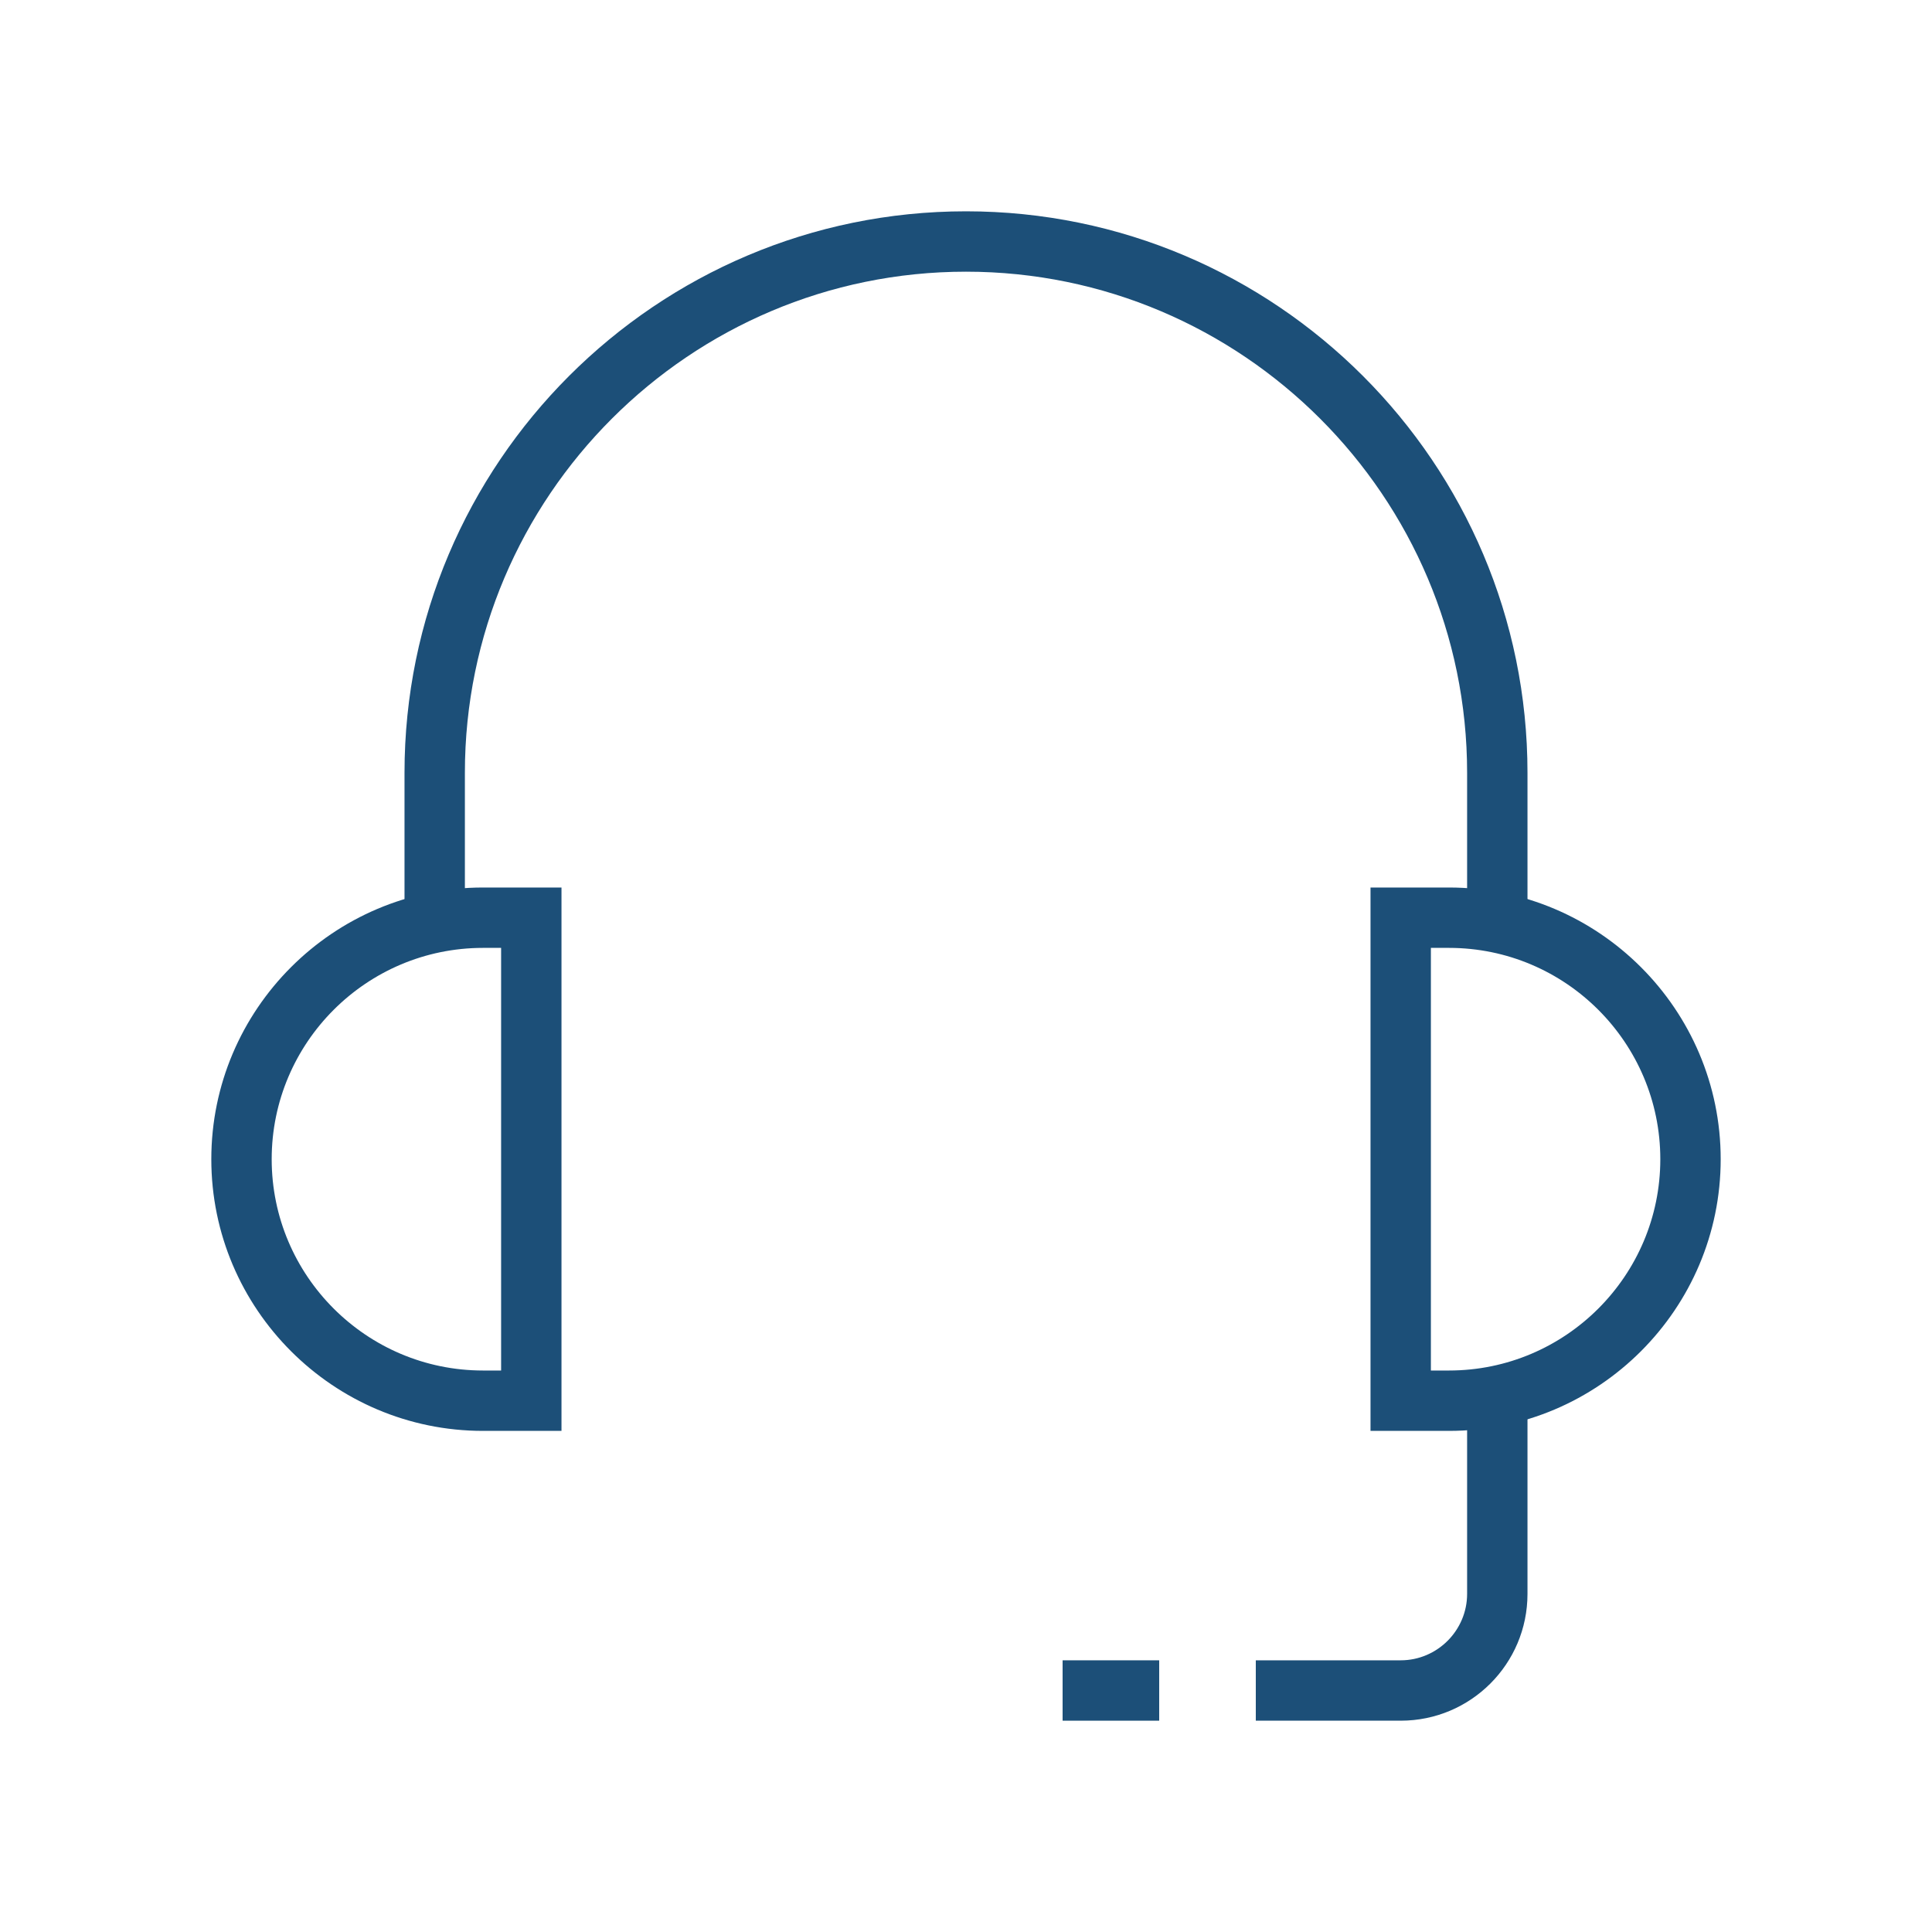
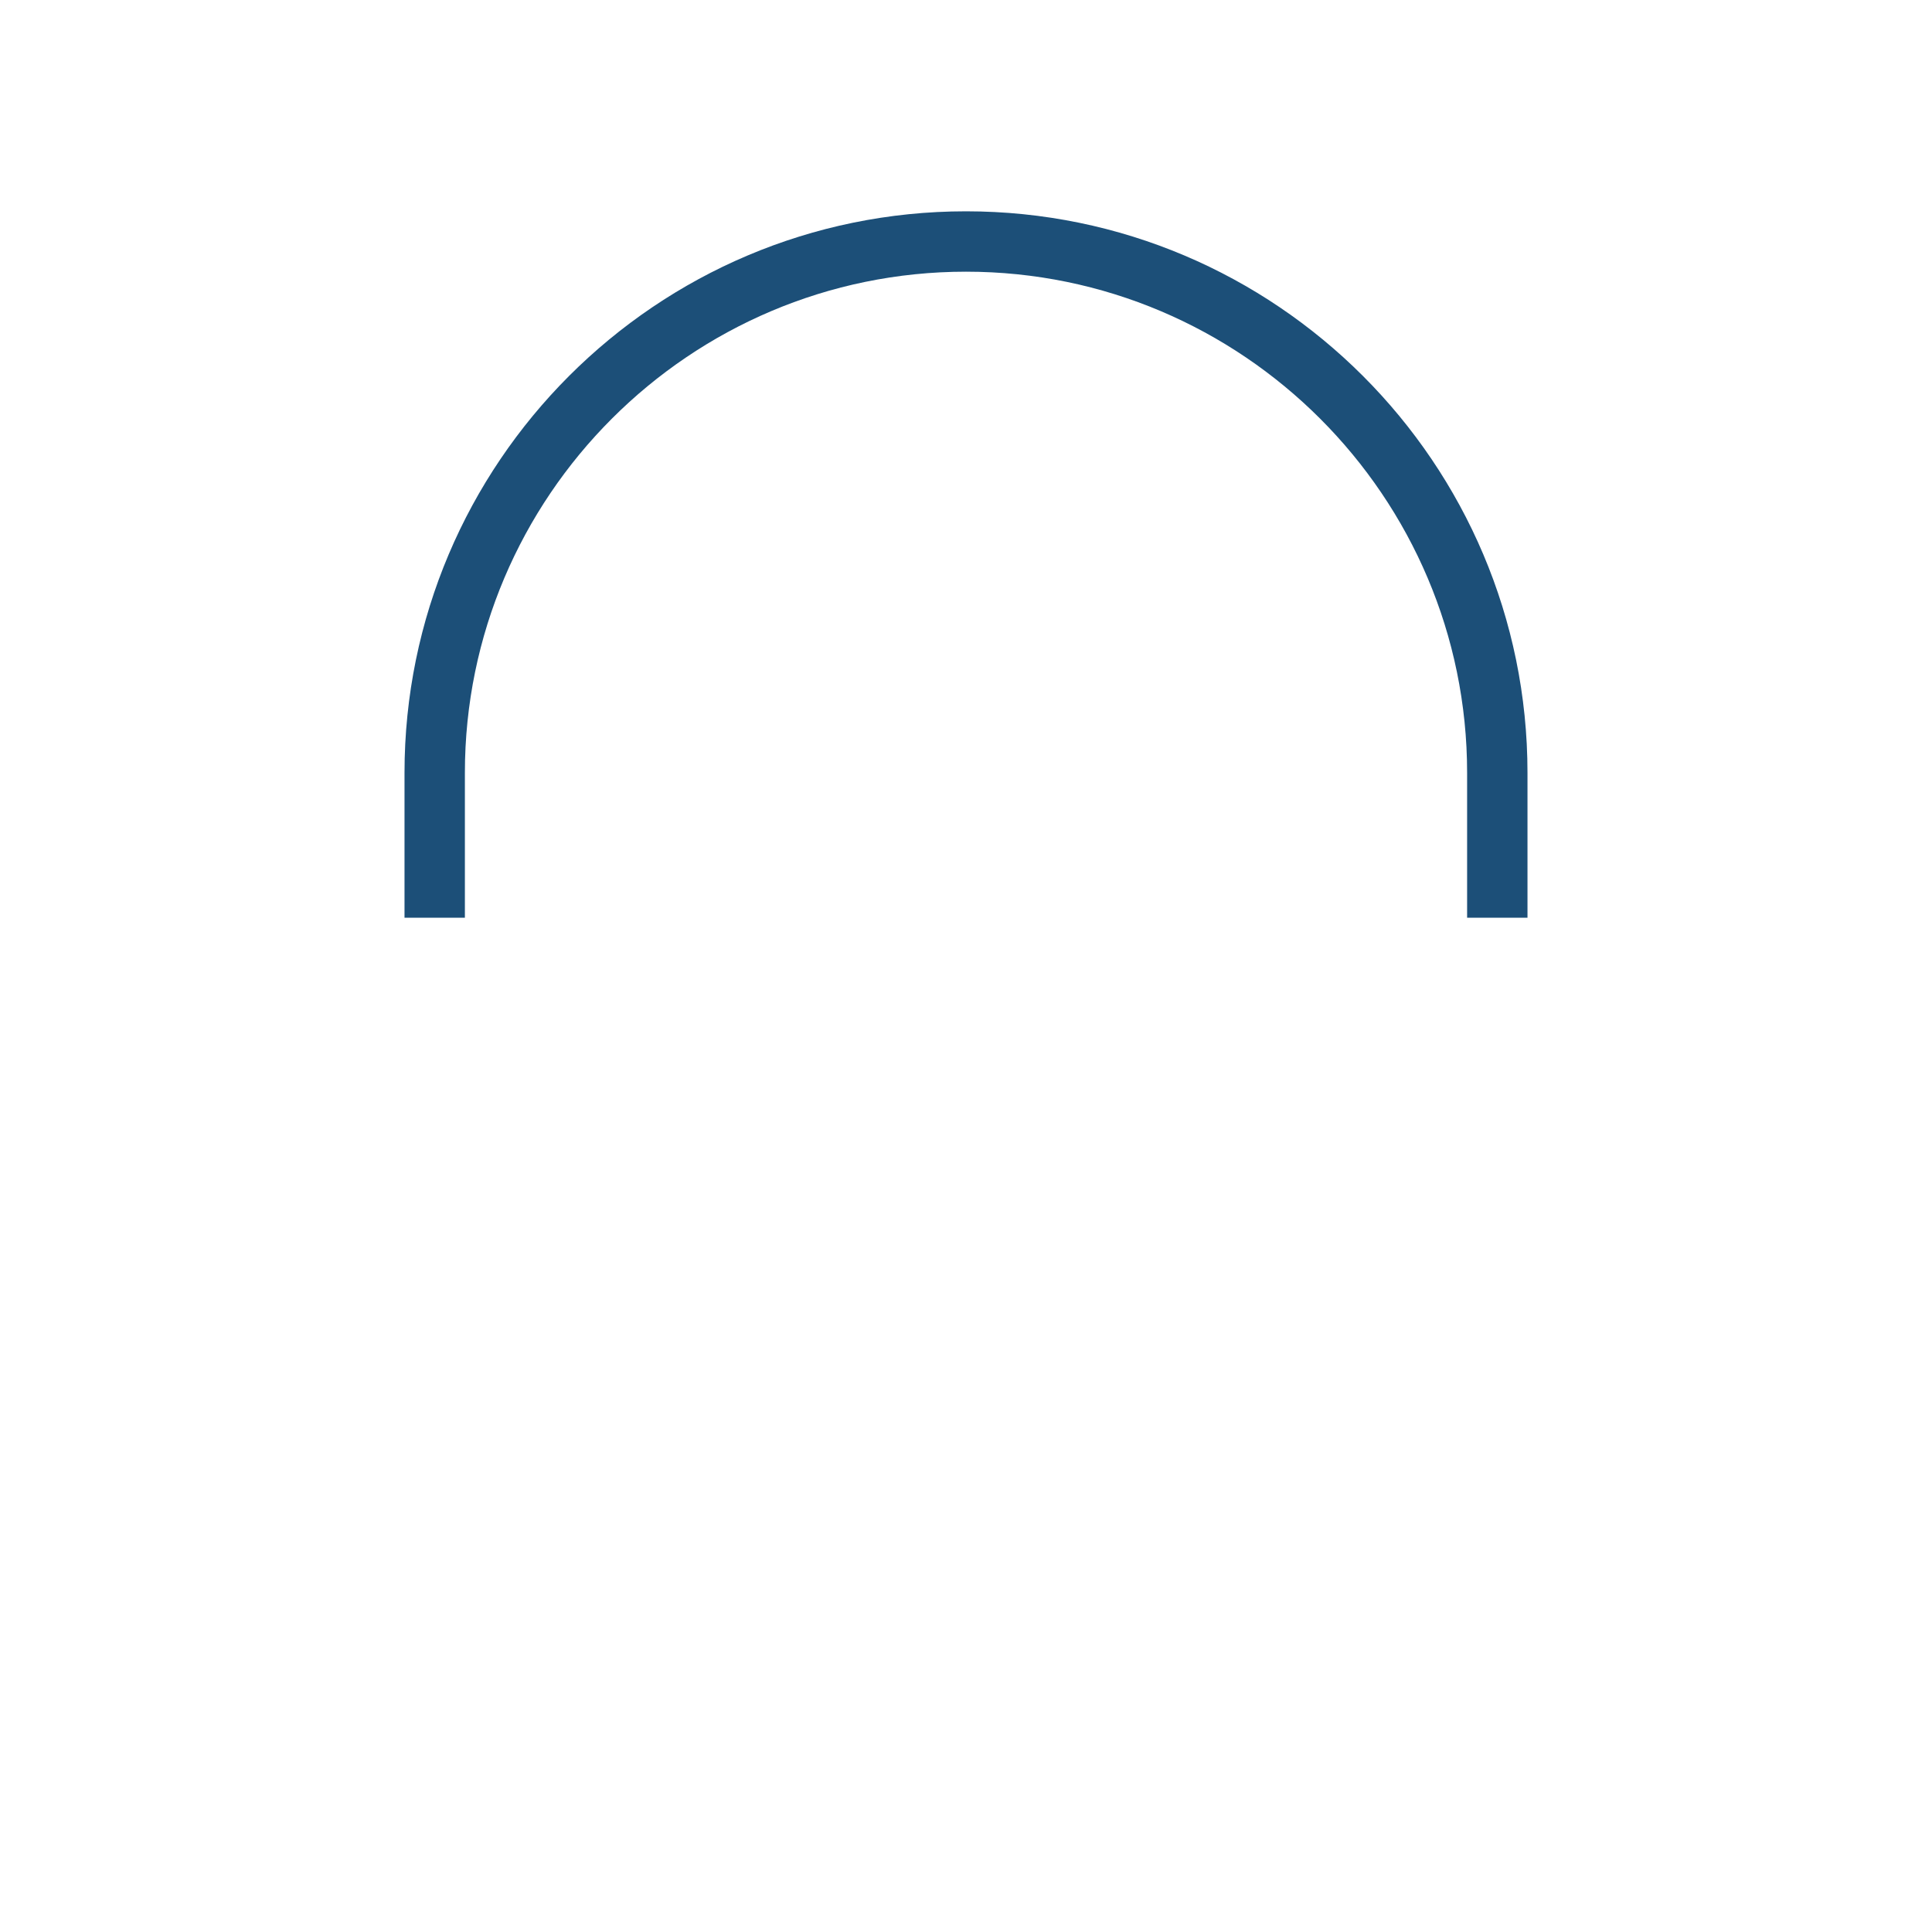
<svg xmlns="http://www.w3.org/2000/svg" id="Layer_1" data-name="Layer 1" viewBox="0 0 64 64">
  <defs>
    <style>
      .cls-1 {
        fill: #1c4f78;
        stroke-width: 0px;
      }
    </style>
  </defs>
-   <path class="cls-1" d="m18.6,47.4h-2.6c-4.96,0-9-4.04-9-9s4.04-9,9-9h2.6v18Zm-2.6-16c-3.86,0-7,3.14-7,7s3.14,7,7,7h.6v-14h-.6Z" />
-   <path class="cls-1" d="m48,47.4h-2.6v-18h2.6c4.96,0,9,4.04,9,9s-4.04,9-9,9Zm-.6-2h.6c3.86,0,7-3.14,7-7s-3.14-7-7-7h-.6v14Z" />
  <path class="cls-1" d="m50.6,30.4h-2v-4.8c0-9.15-7.45-16.6-16.6-16.6s-16.6,7.45-16.6,16.6v4.8h-2v-4.8c0-10.26,8.34-18.6,18.6-18.6s18.6,8.34,18.6,18.6v4.8Z" />
-   <path class="cls-1" d="m46.4,57h-4.8v-2h4.8c1.21,0,2.2-.99,2.2-2.2v-6.4h2v6.4c0,2.32-1.88,4.2-4.2,4.2Z" />
-   <rect class="cls-1" x="35.2" y="55" width="3.2" height="2" />
</svg>